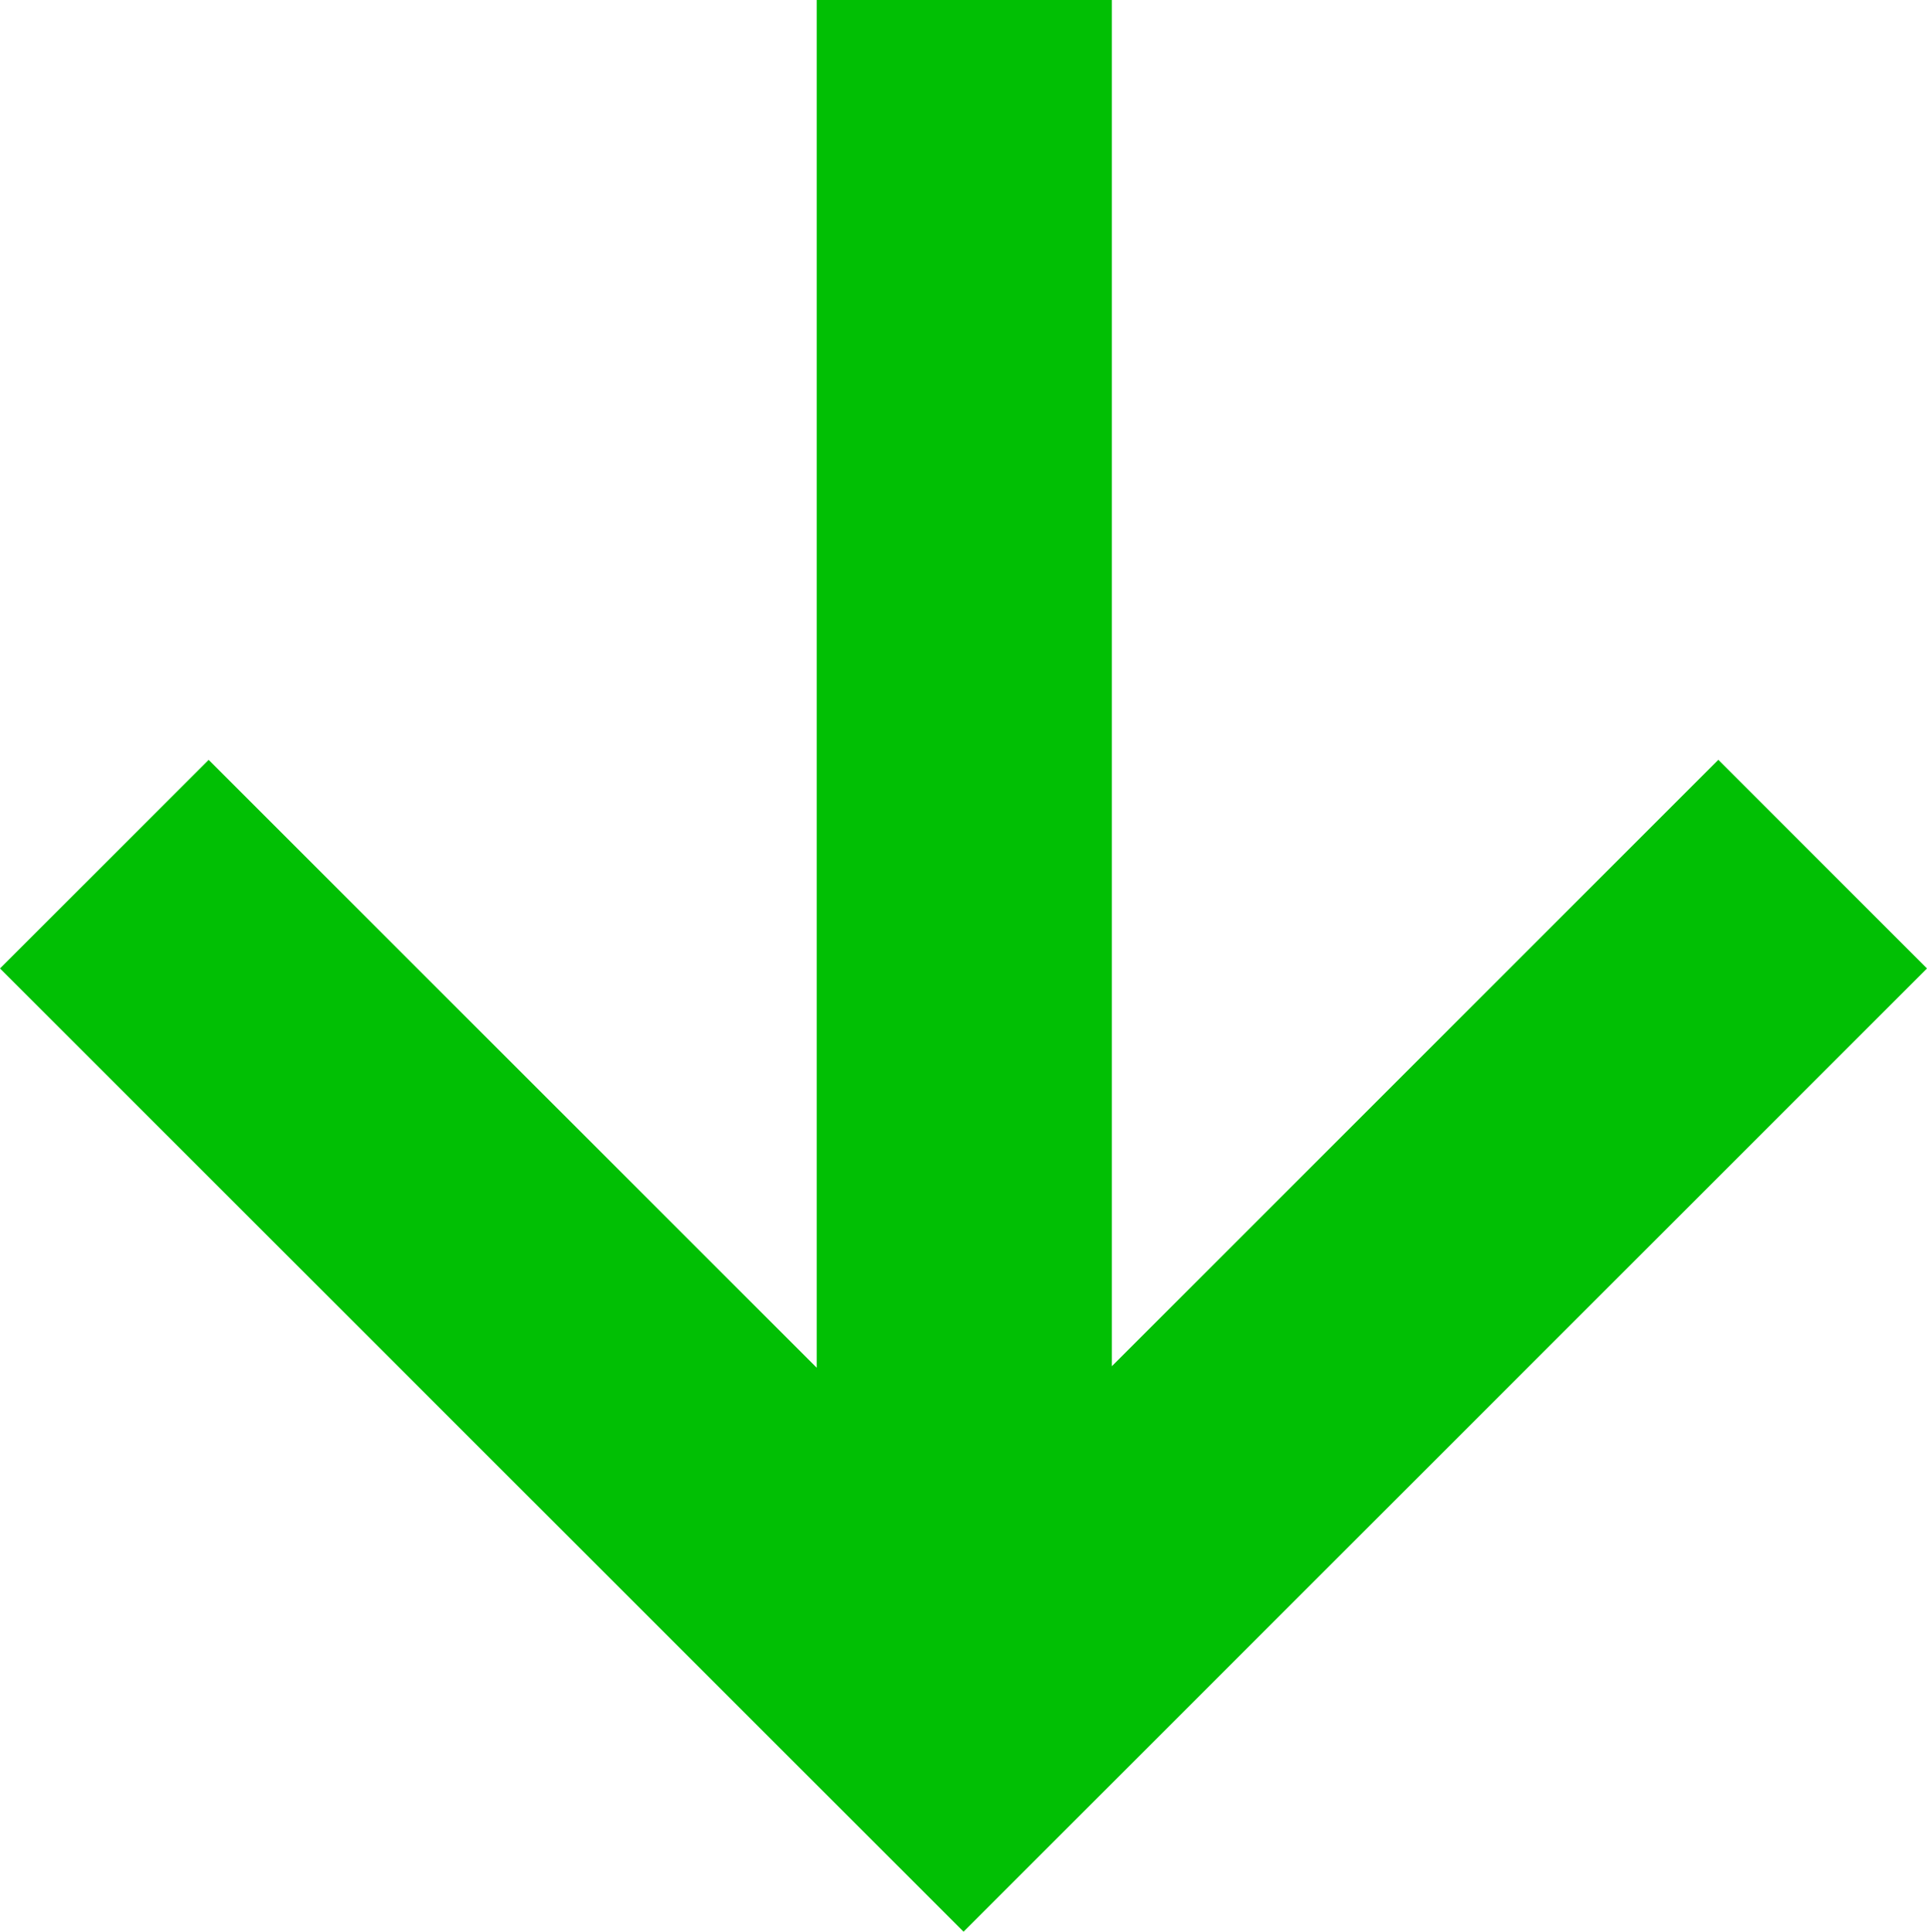
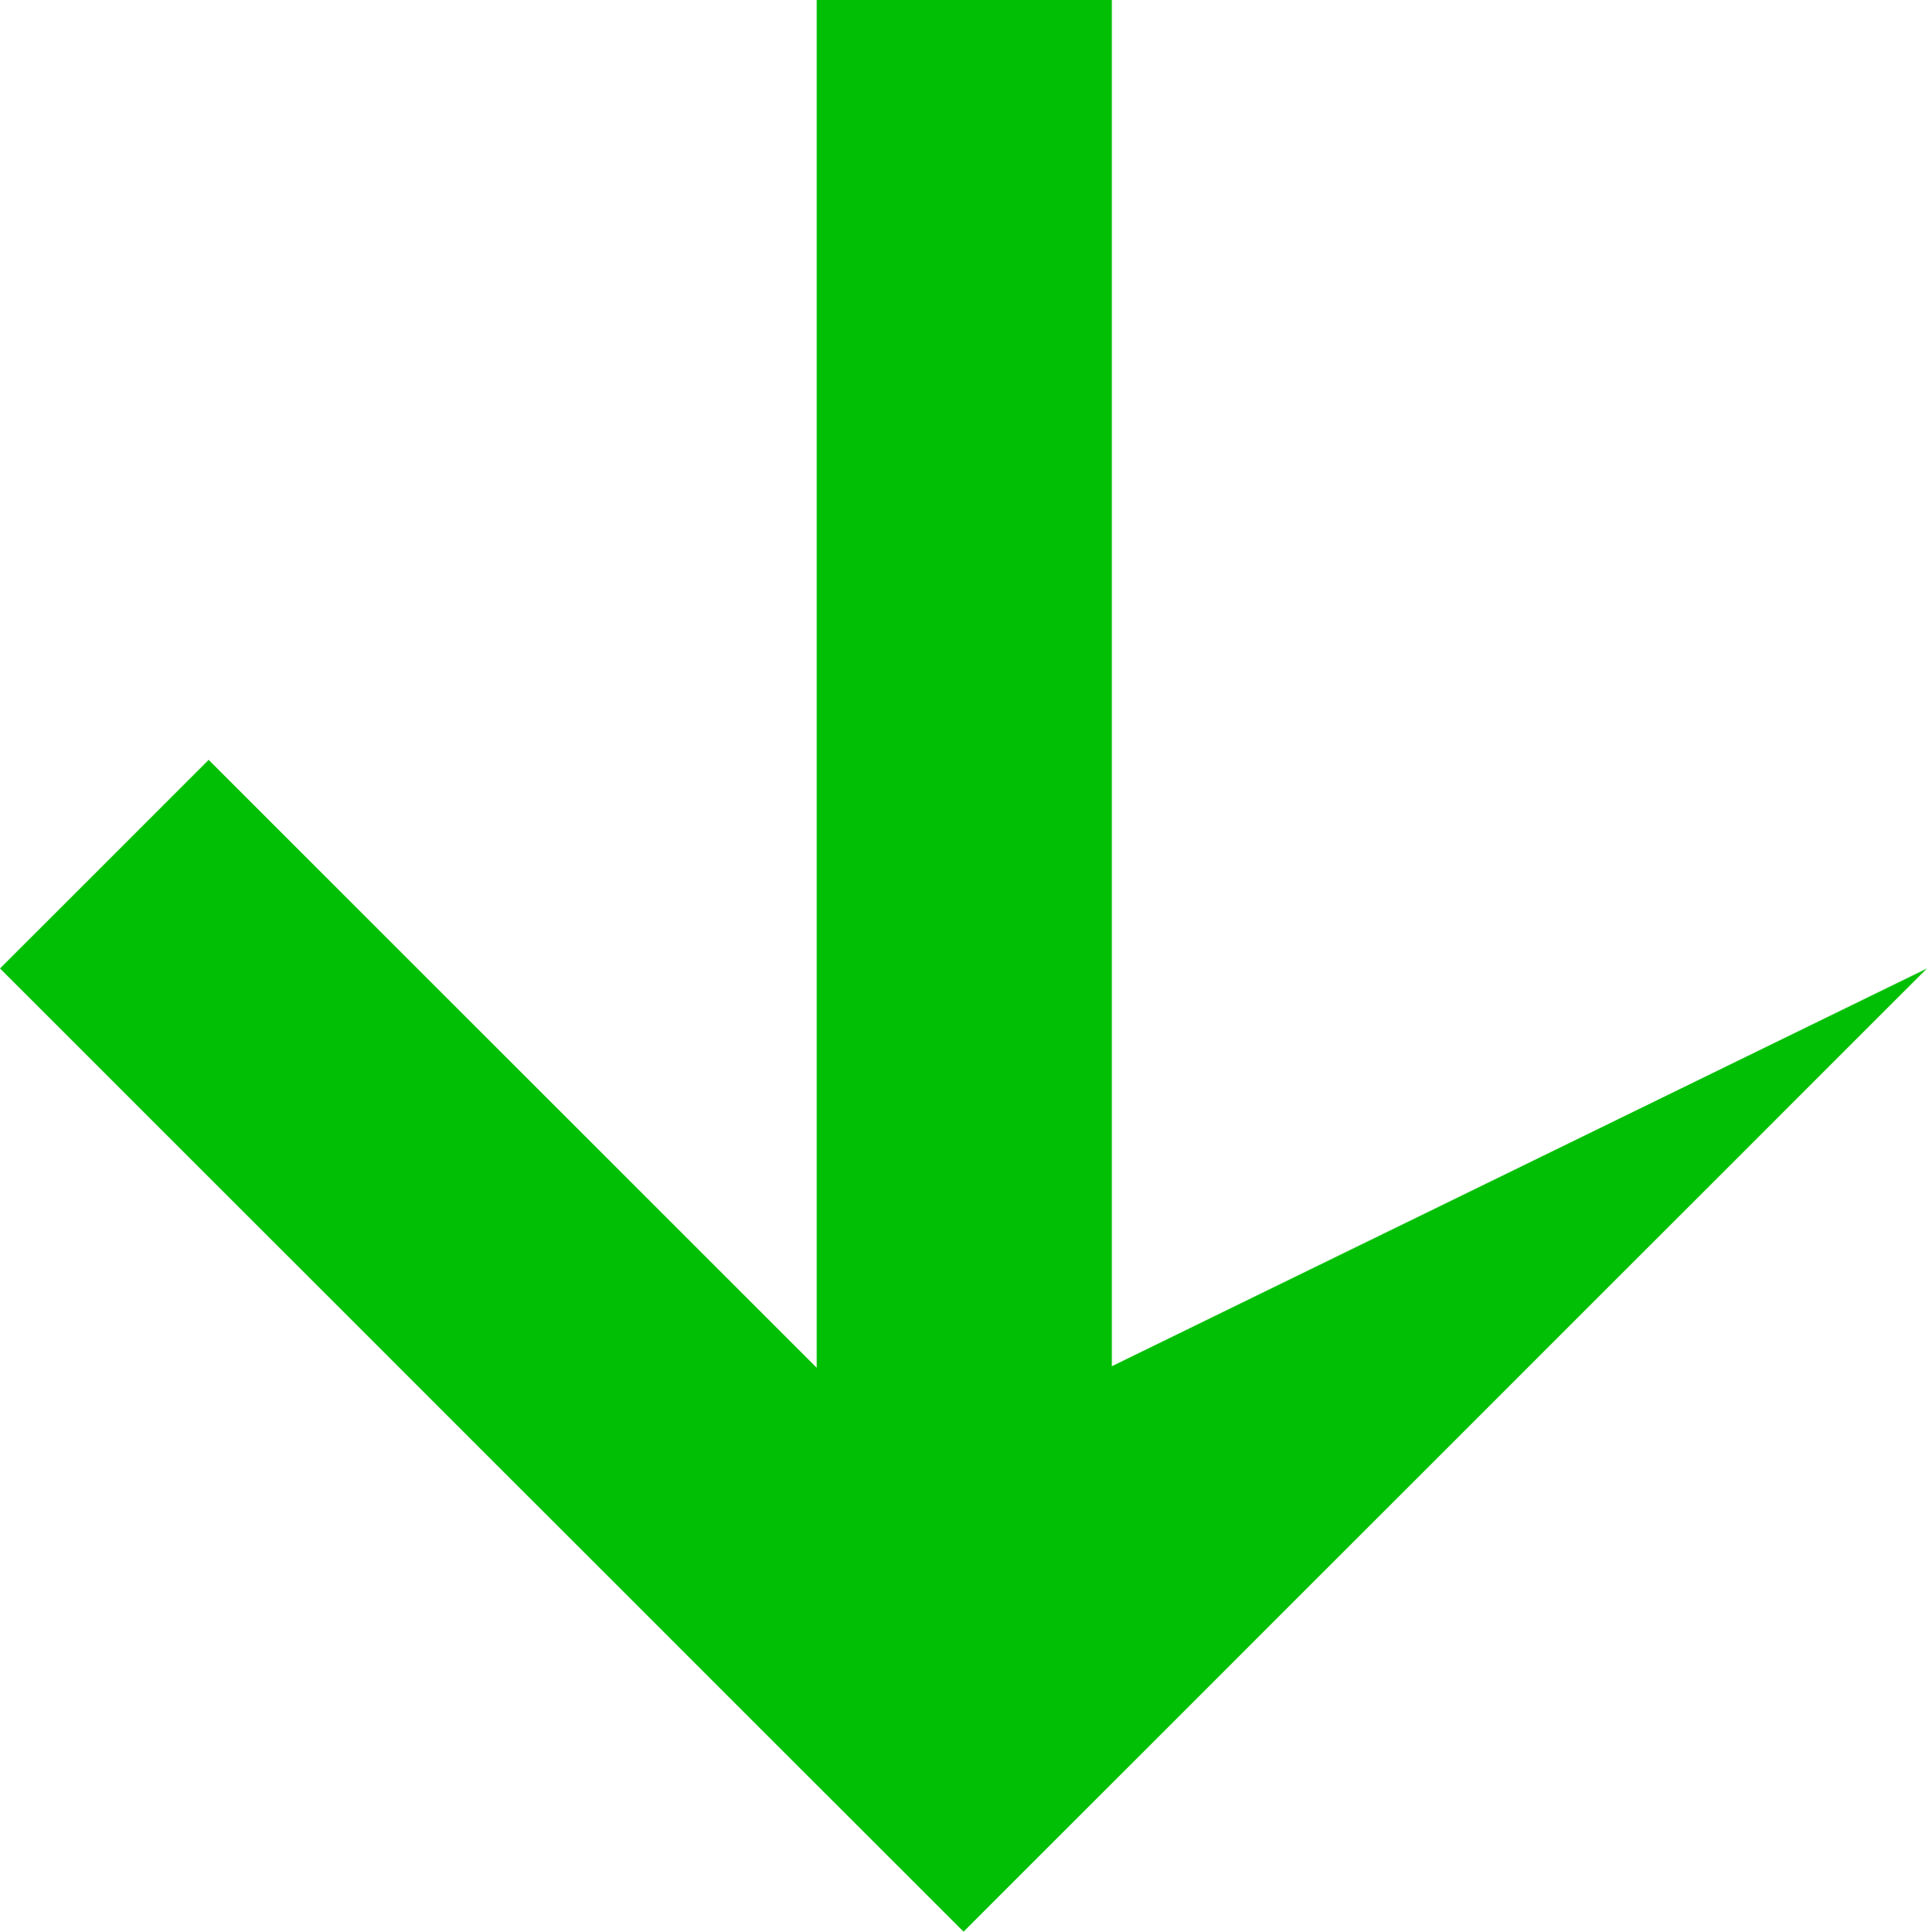
<svg xmlns="http://www.w3.org/2000/svg" id="Download_icon" data-name="Download icon" width="28.358" height="28.433" viewBox="0 0 28.358 28.433">
-   <path id="download_2x" data-name="download@2x" d="M12.019,0V20.132L3.071,11.185,0,14.255,14.18,28.433,28.358,14.255l-3.071-3.071L16.362,20.11V0Z" fill="#01bf04" />
+   <path id="download_2x" data-name="download@2x" d="M12.019,0V20.132L3.071,11.185,0,14.255,14.18,28.433,28.358,14.255L16.362,20.11V0Z" fill="#01bf04" />
</svg>